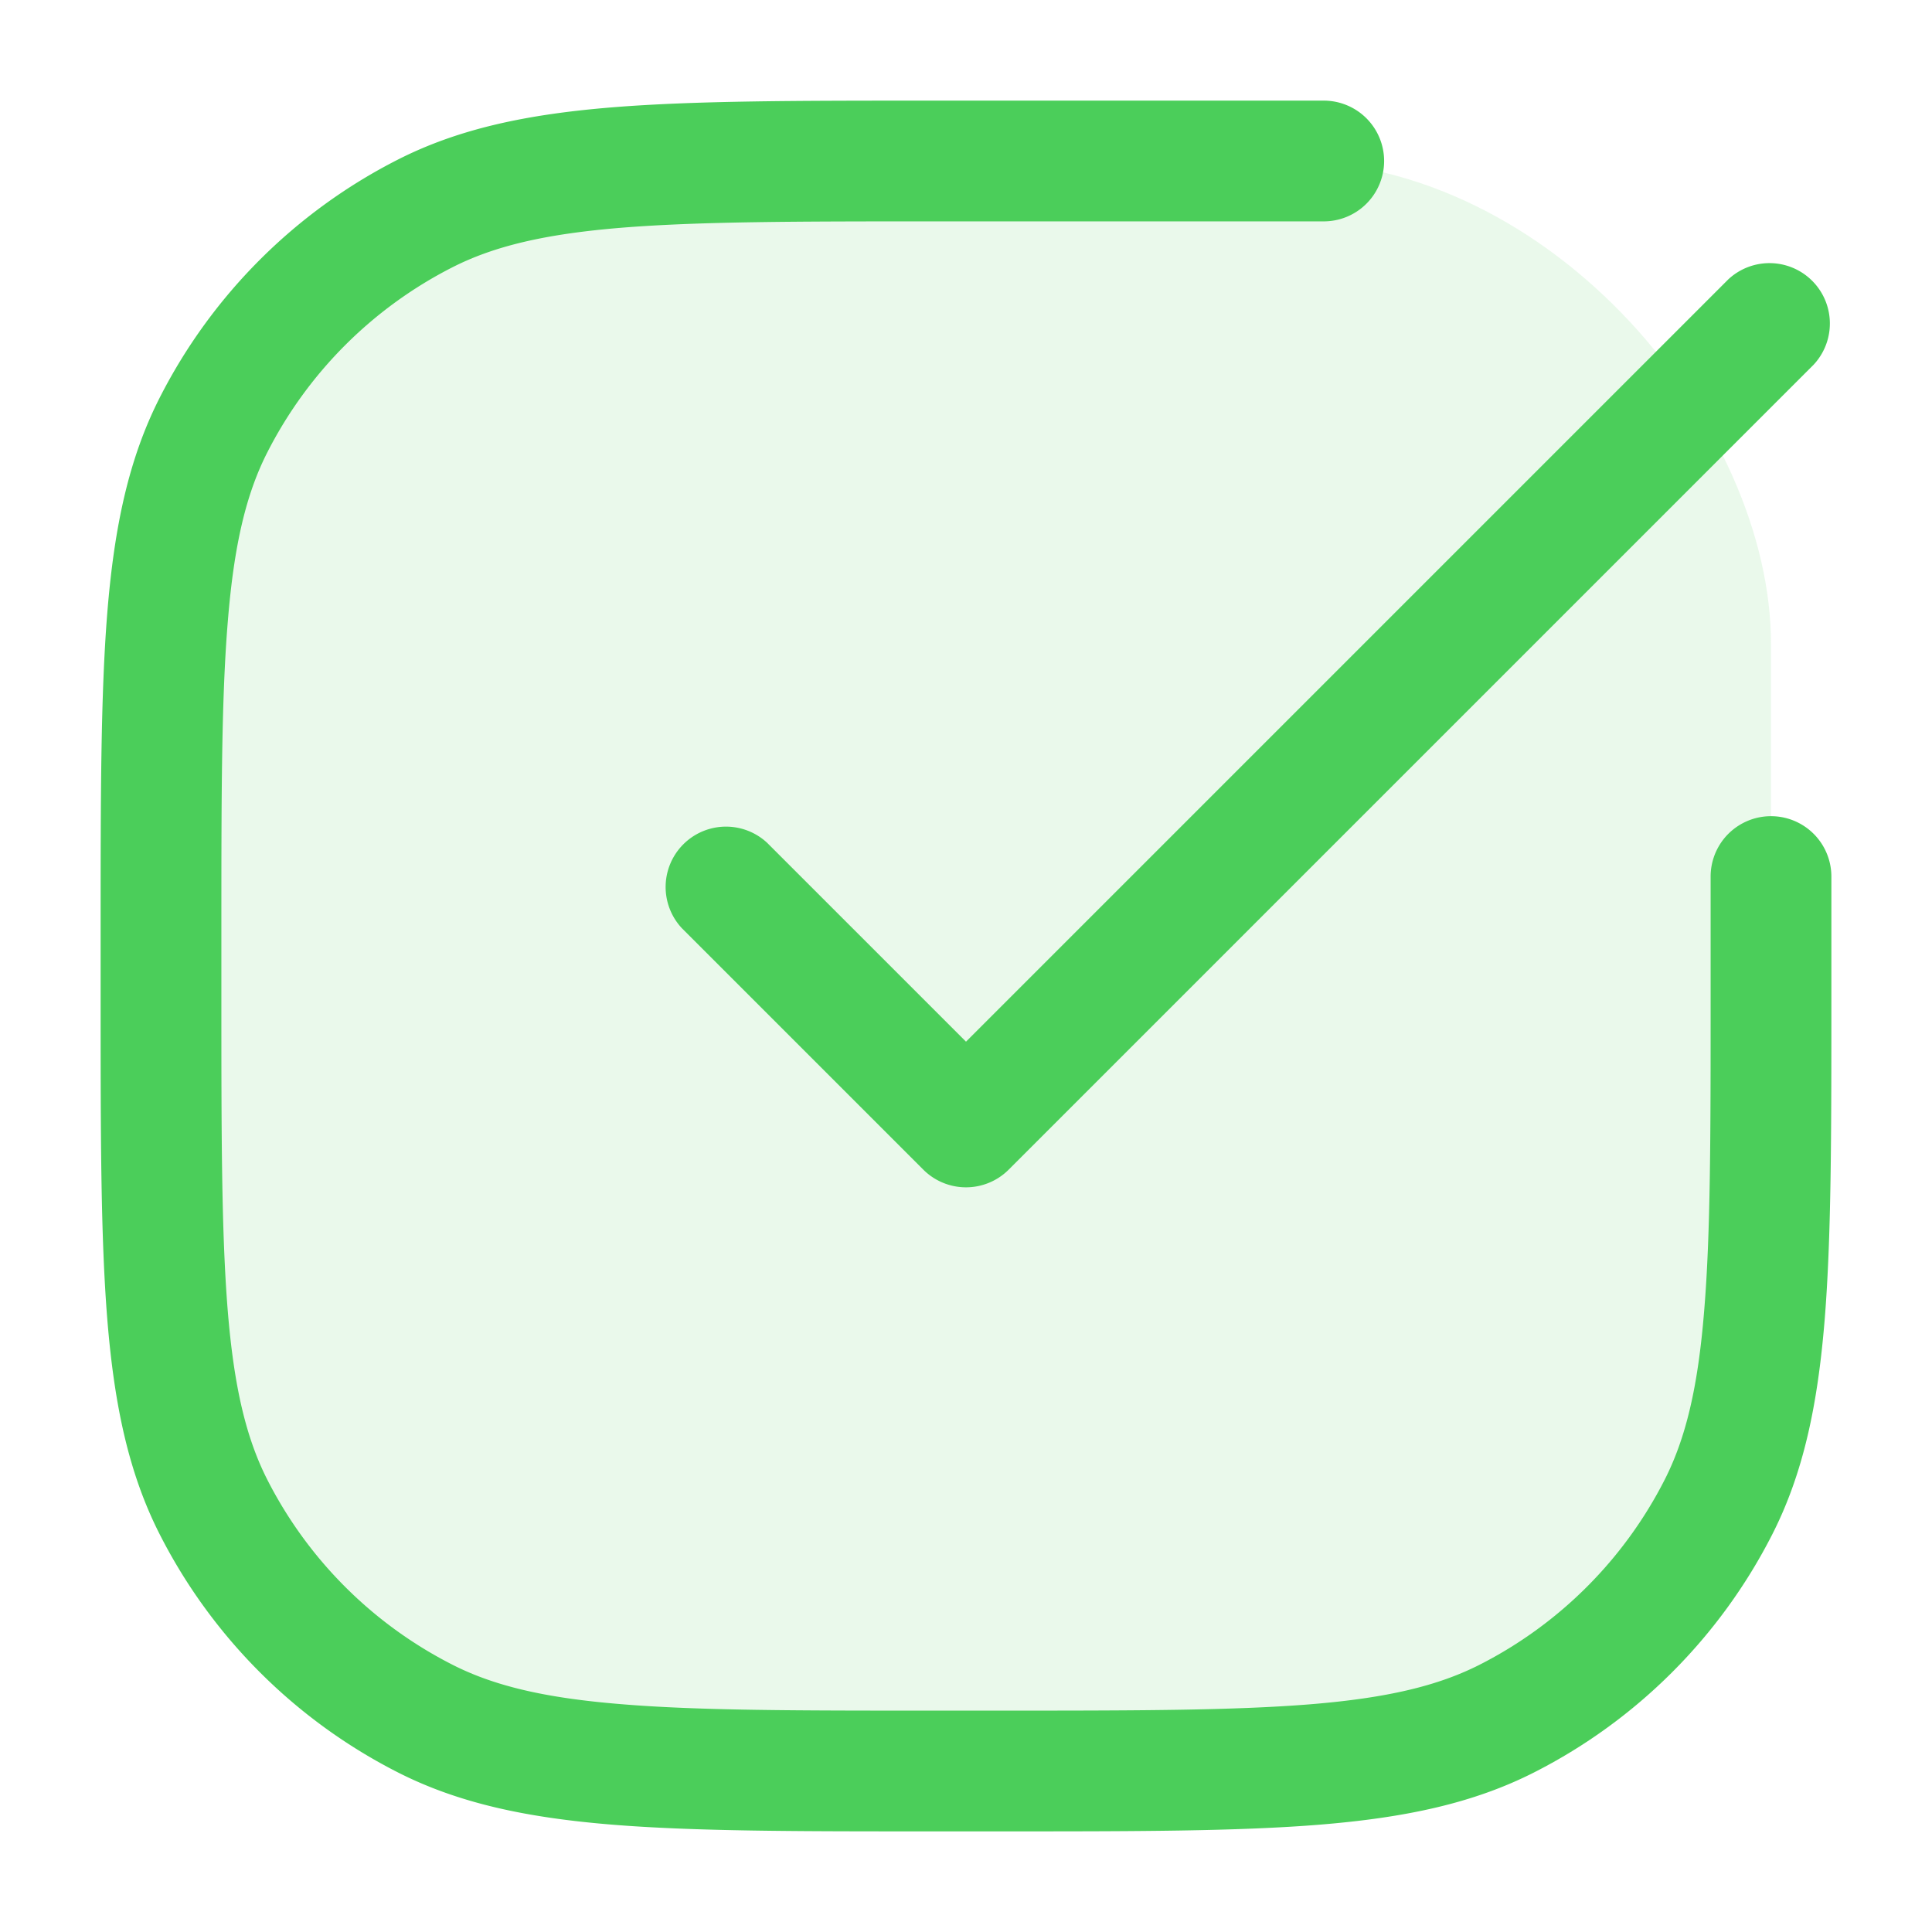
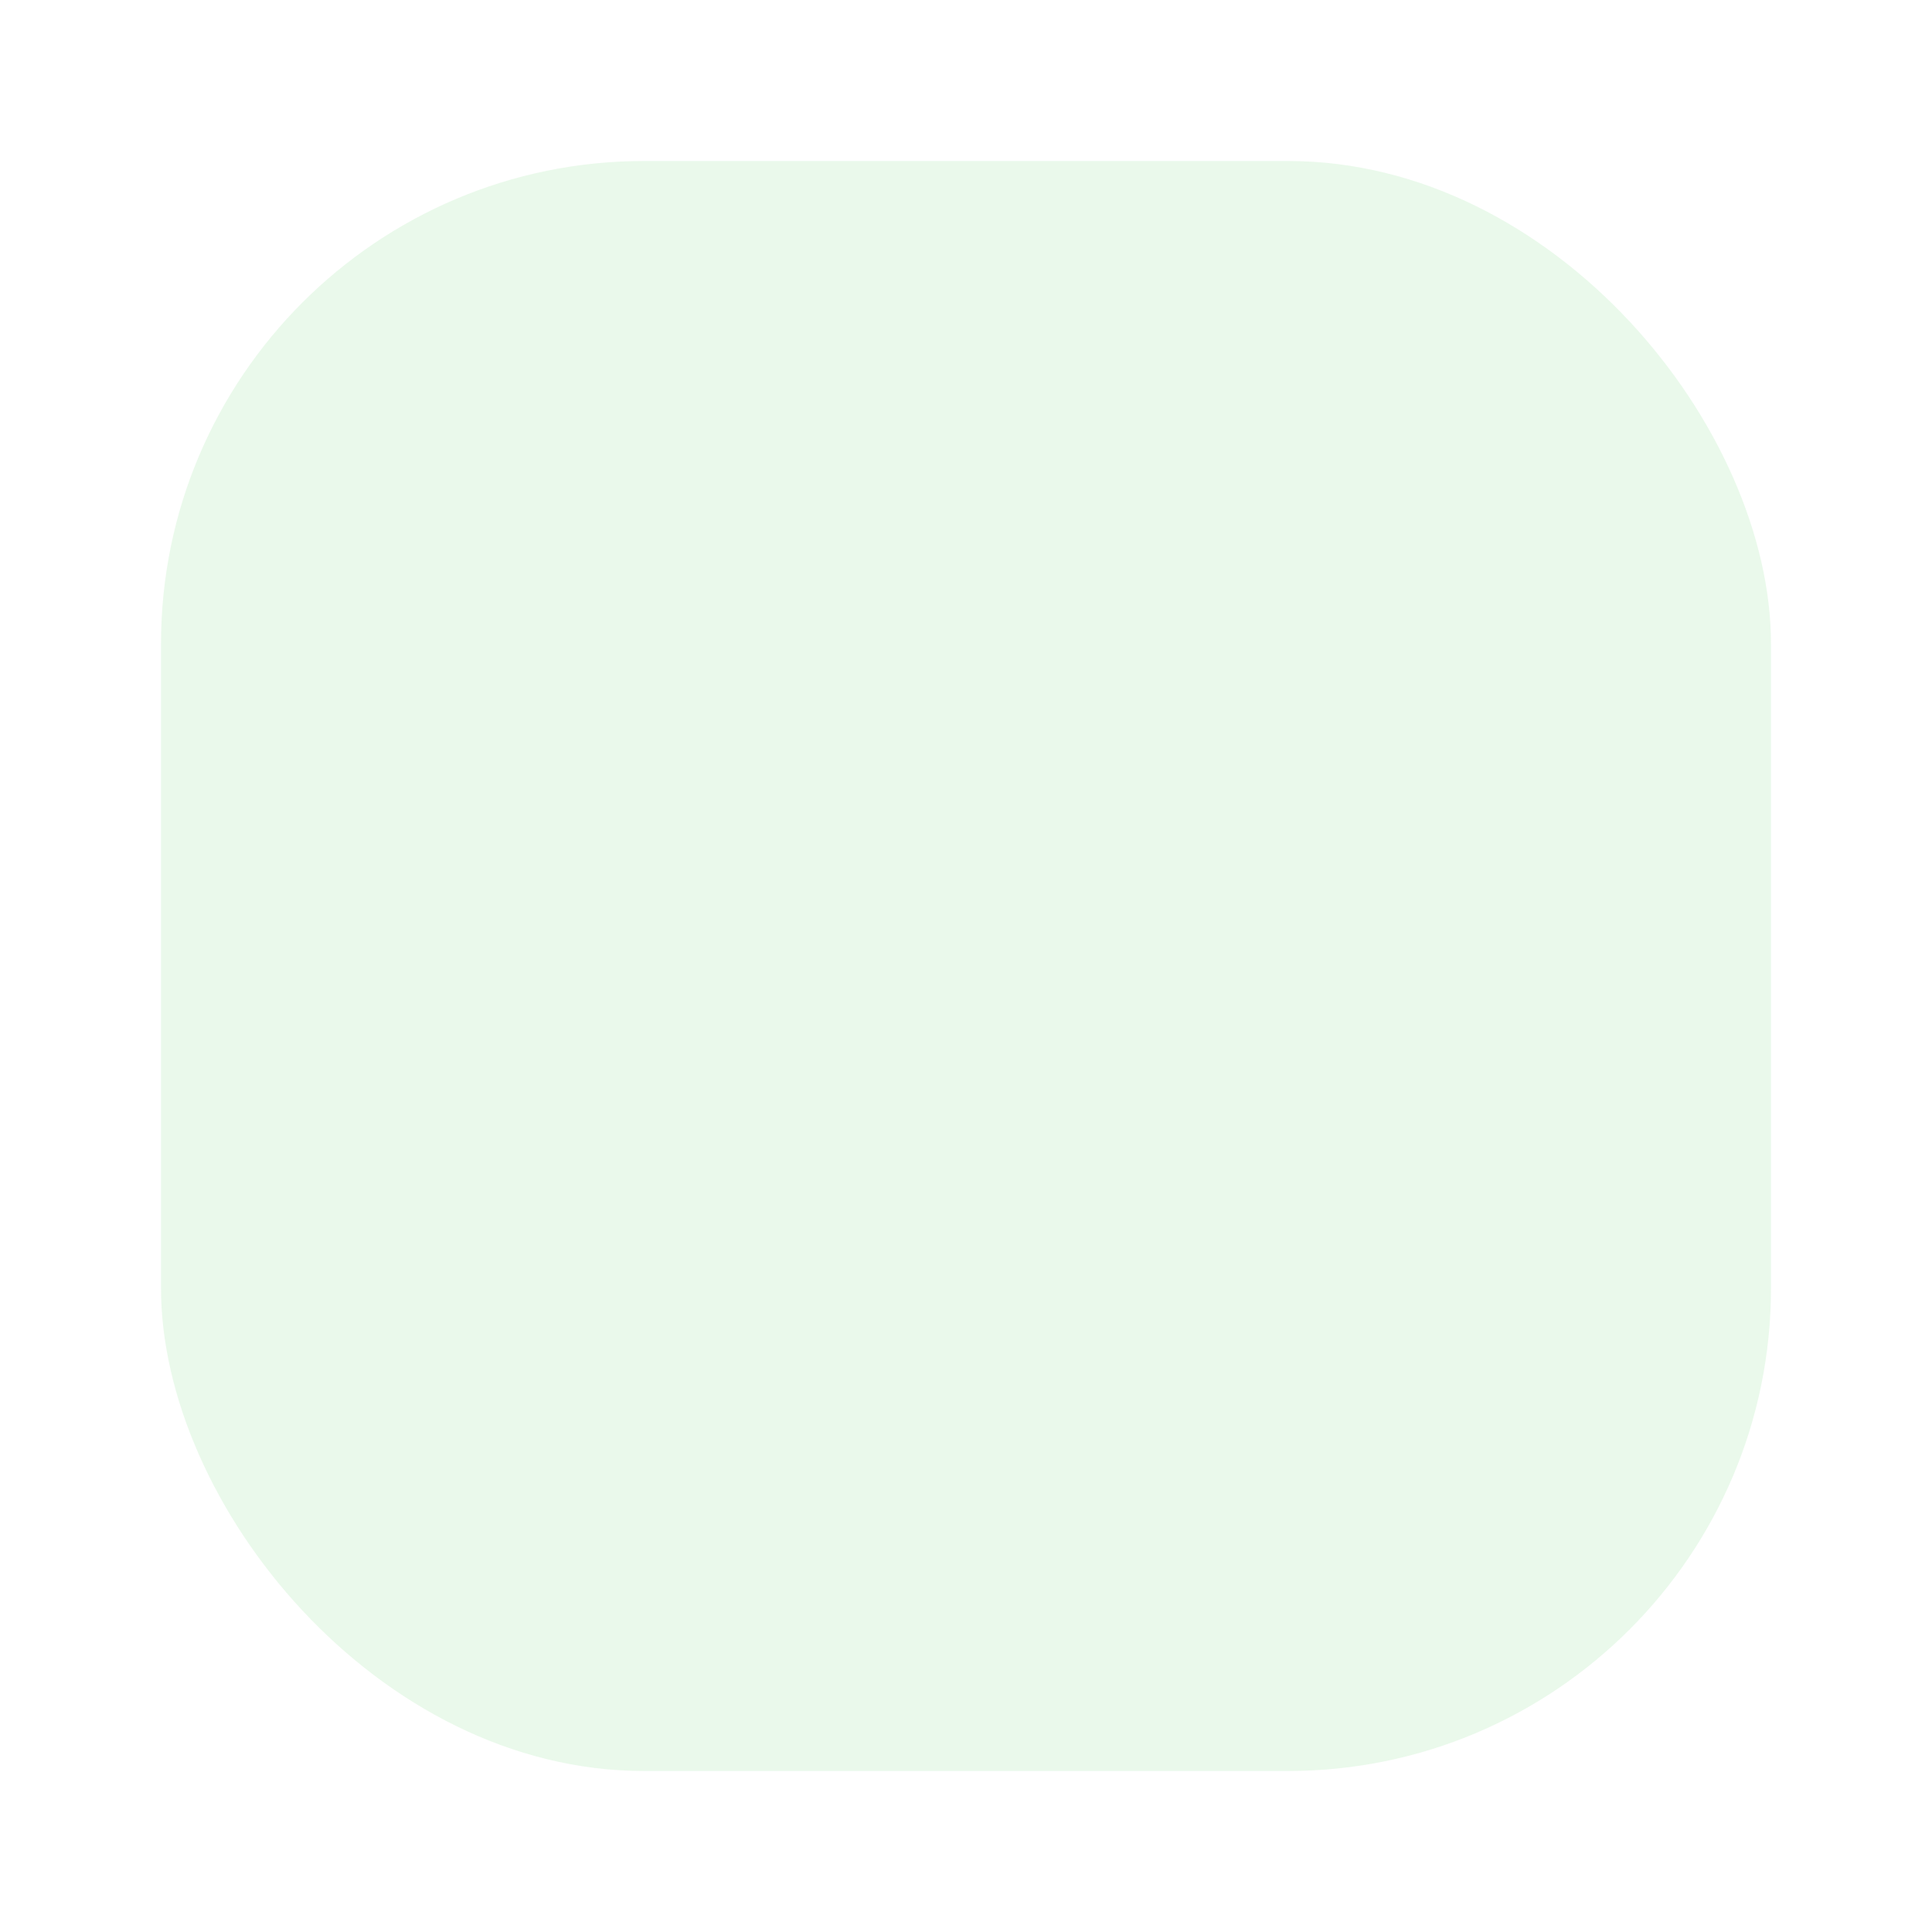
<svg xmlns="http://www.w3.org/2000/svg" width="24" height="24" fill="#4bce5a" viewBox="0 0 24 24">
  <rect width="20" height="20" x="2" y="2" opacity=".12" rx="6" />
-   <path fill-rule="evenodd" d="M11.6 1.25h-.034c-1.651 0-2.937 0-3.968.084-1.047.086-1.897.262-2.662.652a6.75 6.75 0 00-2.95 2.95c-.39.765-.566 1.615-.652 2.662-.084 1.031-.084 2.317-.084 3.968V12.434c0 1.651 0 2.937.084 3.968.086 1.047.262 1.897.652 2.662a6.75 6.75 0 002.95 2.95c.765.39 1.615.566 2.662.652 1.031.084 2.317.084 3.968.084H12.434c1.651 0 2.937 0 3.968-.084 1.047-.086 1.897-.262 2.662-.652a6.75 6.75 0 002.95-2.95c.39-.765.566-1.615.652-2.662.084-1.031.084-2.317.084-3.968v-1.545a.75.75 0 00-1.5 0V12.4c0 1.692 0 2.917-.08 3.88-.077.954-.228 1.585-.492 2.104a5.251 5.251 0 01-2.294 2.294c-.519.264-1.15.415-2.104.493-.963.078-2.188.079-3.88.079h-.8c-1.693 0-2.917 0-3.88-.08-.954-.077-1.585-.228-2.103-.492a5.25 5.25 0 01-2.295-2.294c-.264-.519-.415-1.15-.493-2.104-.078-.963-.079-2.188-.079-3.88v-.8c0-1.693 0-2.917.08-3.88.077-.954.228-1.585.492-2.103a5.25 5.25 0 012.295-2.295c.518-.264 1.15-.415 2.103-.493.963-.078 2.187-.079 3.88-.079h4.844a.75.75 0 100-1.5H11.6zm10.93 3.28a.75.75 0 00-1.06-1.06L12 12.94l-2.47-2.47a.75.75 0 00-1.06 1.06l3 3a.75.75 0 001.06 0l10-10z" />
</svg>